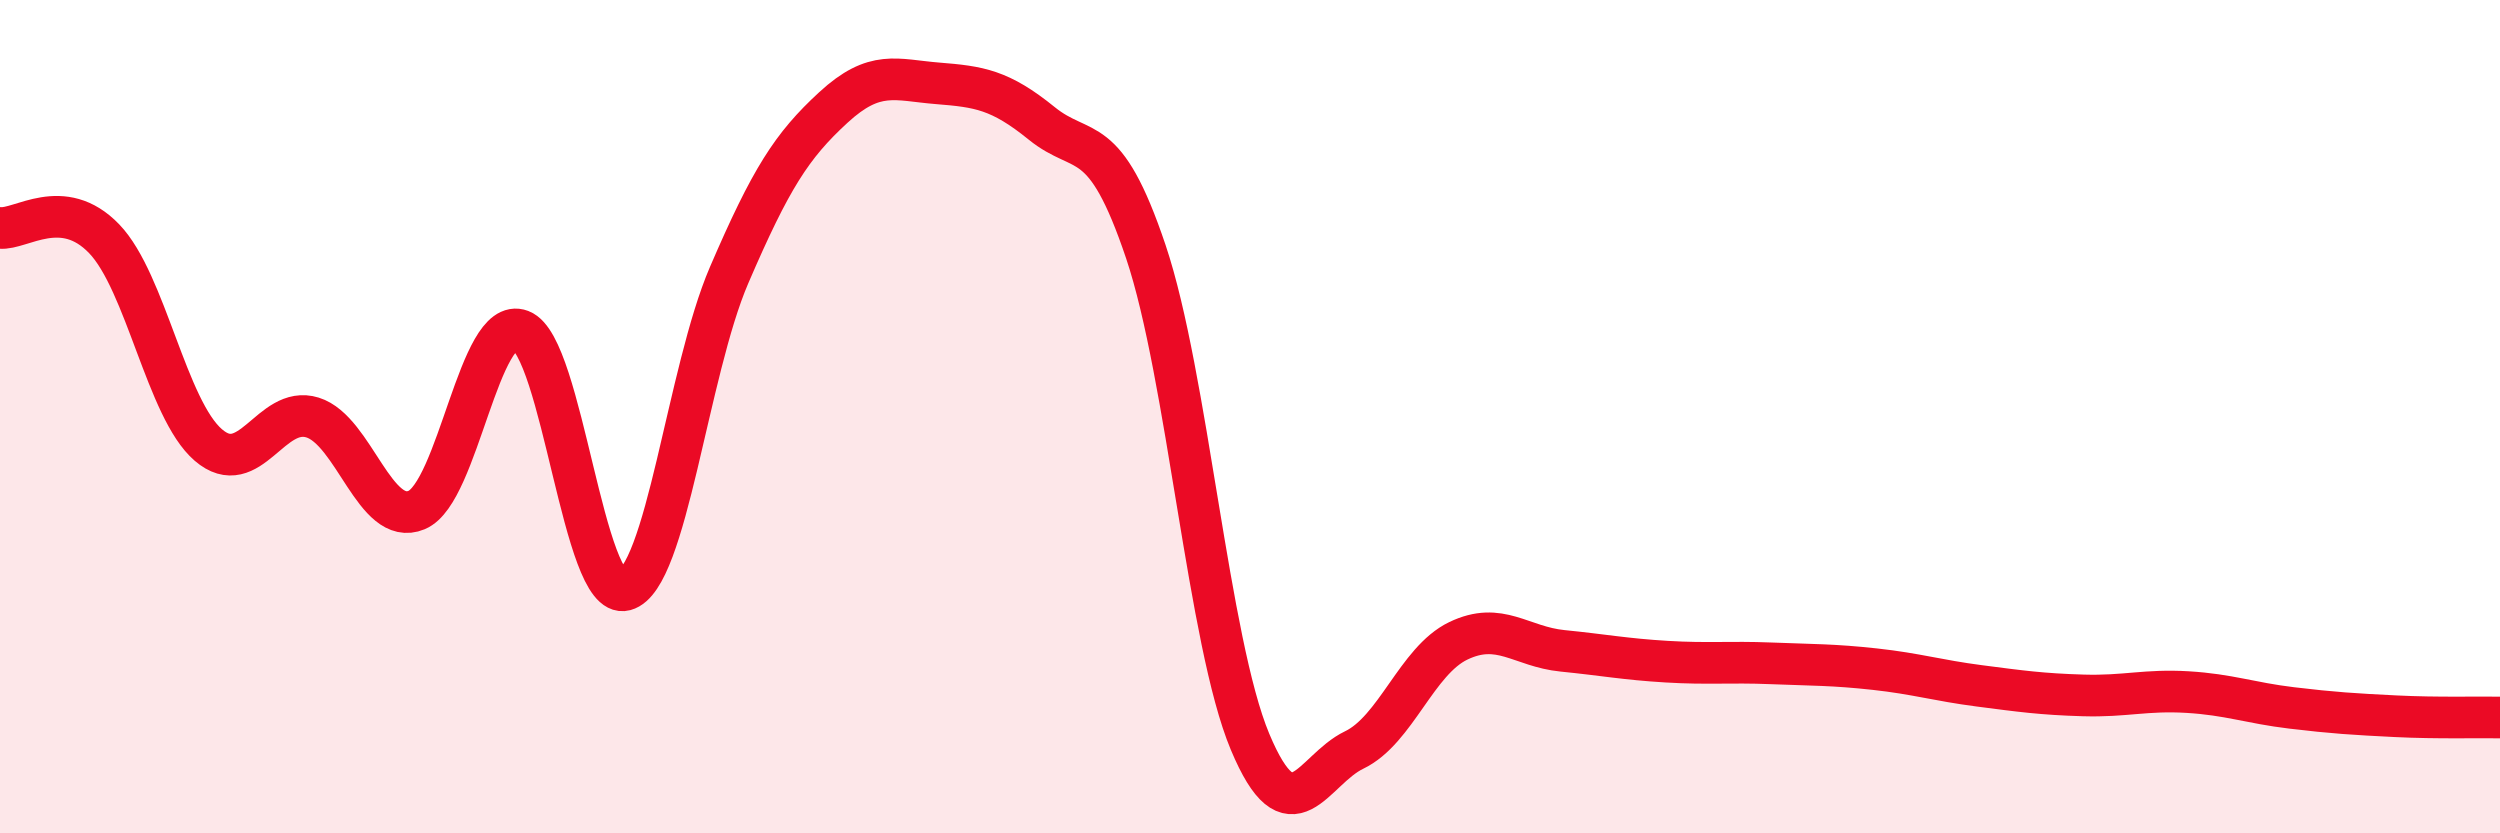
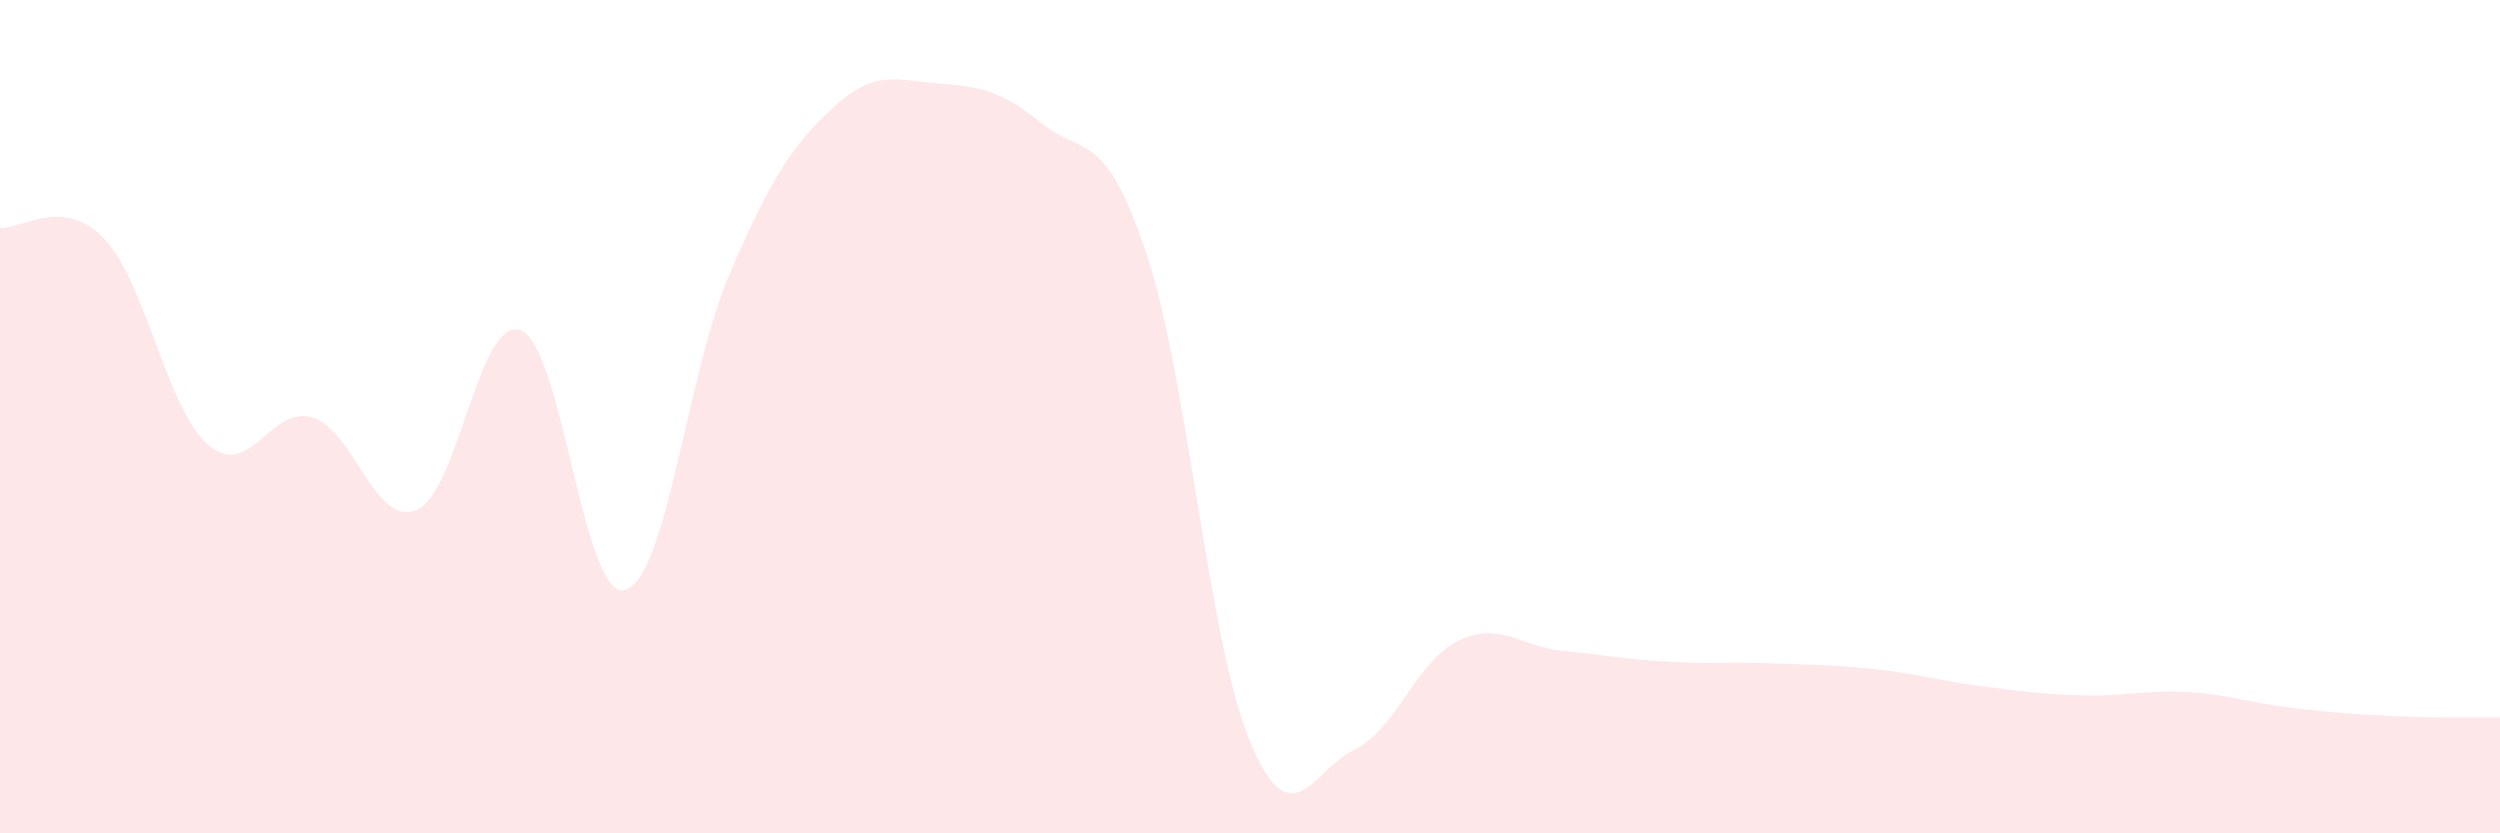
<svg xmlns="http://www.w3.org/2000/svg" width="60" height="20" viewBox="0 0 60 20">
  <path d="M 0,5.47 C 0.5,5.52 1.5,4.69 2.5,5.73 C 3.5,6.77 4,9.82 5,10.68 C 6,11.54 6.5,9.71 7.5,10.02 C 8.5,10.33 9,12.66 10,12.24 C 11,11.82 11.5,7.55 12.5,7.93 C 13.5,8.31 14,14.43 15,14.16 C 16,13.89 16.5,8.92 17.5,6.6 C 18.5,4.28 19,3.5 20,2.58 C 21,1.66 21.5,1.92 22.5,2 C 23.5,2.08 24,2.15 25,2.96 C 26,3.77 26.5,3.07 27.5,6.04 C 28.5,9.01 29,15.41 30,17.8 C 31,20.19 31.5,18.48 32.5,18 C 33.5,17.52 34,15.86 35,15.38 C 36,14.9 36.5,15.52 37.5,15.62 C 38.5,15.72 39,15.82 40,15.88 C 41,15.94 41.5,15.88 42.5,15.92 C 43.5,15.96 44,15.95 45,16.06 C 46,16.17 46.5,16.33 47.5,16.46 C 48.5,16.59 49,16.66 50,16.69 C 51,16.72 51.5,16.55 52.5,16.61 C 53.5,16.67 54,16.87 55,16.99 C 56,17.11 56.5,17.14 57.5,17.19 C 58.5,17.24 59.5,17.21 60,17.22L60 20L0 20Z" fill="#EB0A25" opacity="0.1" stroke-linecap="round" stroke-linejoin="round" />
-   <path d="M 0,5.47 C 0.5,5.52 1.5,4.69 2.5,5.73 C 3.5,6.77 4,9.82 5,10.68 C 6,11.54 6.5,9.71 7.5,10.02 C 8.5,10.33 9,12.66 10,12.24 C 11,11.82 11.5,7.55 12.5,7.93 C 13.5,8.31 14,14.43 15,14.16 C 16,13.89 16.5,8.92 17.5,6.6 C 18.5,4.28 19,3.5 20,2.58 C 21,1.66 21.5,1.92 22.5,2 C 23.5,2.08 24,2.15 25,2.96 C 26,3.77 26.5,3.07 27.5,6.04 C 28.5,9.01 29,15.41 30,17.8 C 31,20.19 31.5,18.48 32.5,18 C 33.5,17.52 34,15.86 35,15.38 C 36,14.9 36.5,15.52 37.5,15.62 C 38.5,15.72 39,15.82 40,15.88 C 41,15.94 41.5,15.88 42.5,15.92 C 43.5,15.96 44,15.95 45,16.06 C 46,16.17 46.5,16.33 47.5,16.46 C 48.5,16.59 49,16.66 50,16.69 C 51,16.72 51.5,16.55 52.5,16.61 C 53.5,16.67 54,16.87 55,16.99 C 56,17.11 56.5,17.14 57.5,17.19 C 58.5,17.24 59.5,17.21 60,17.22" stroke="#EB0A25" stroke-width="1" fill="none" stroke-linecap="round" stroke-linejoin="round" />
</svg>